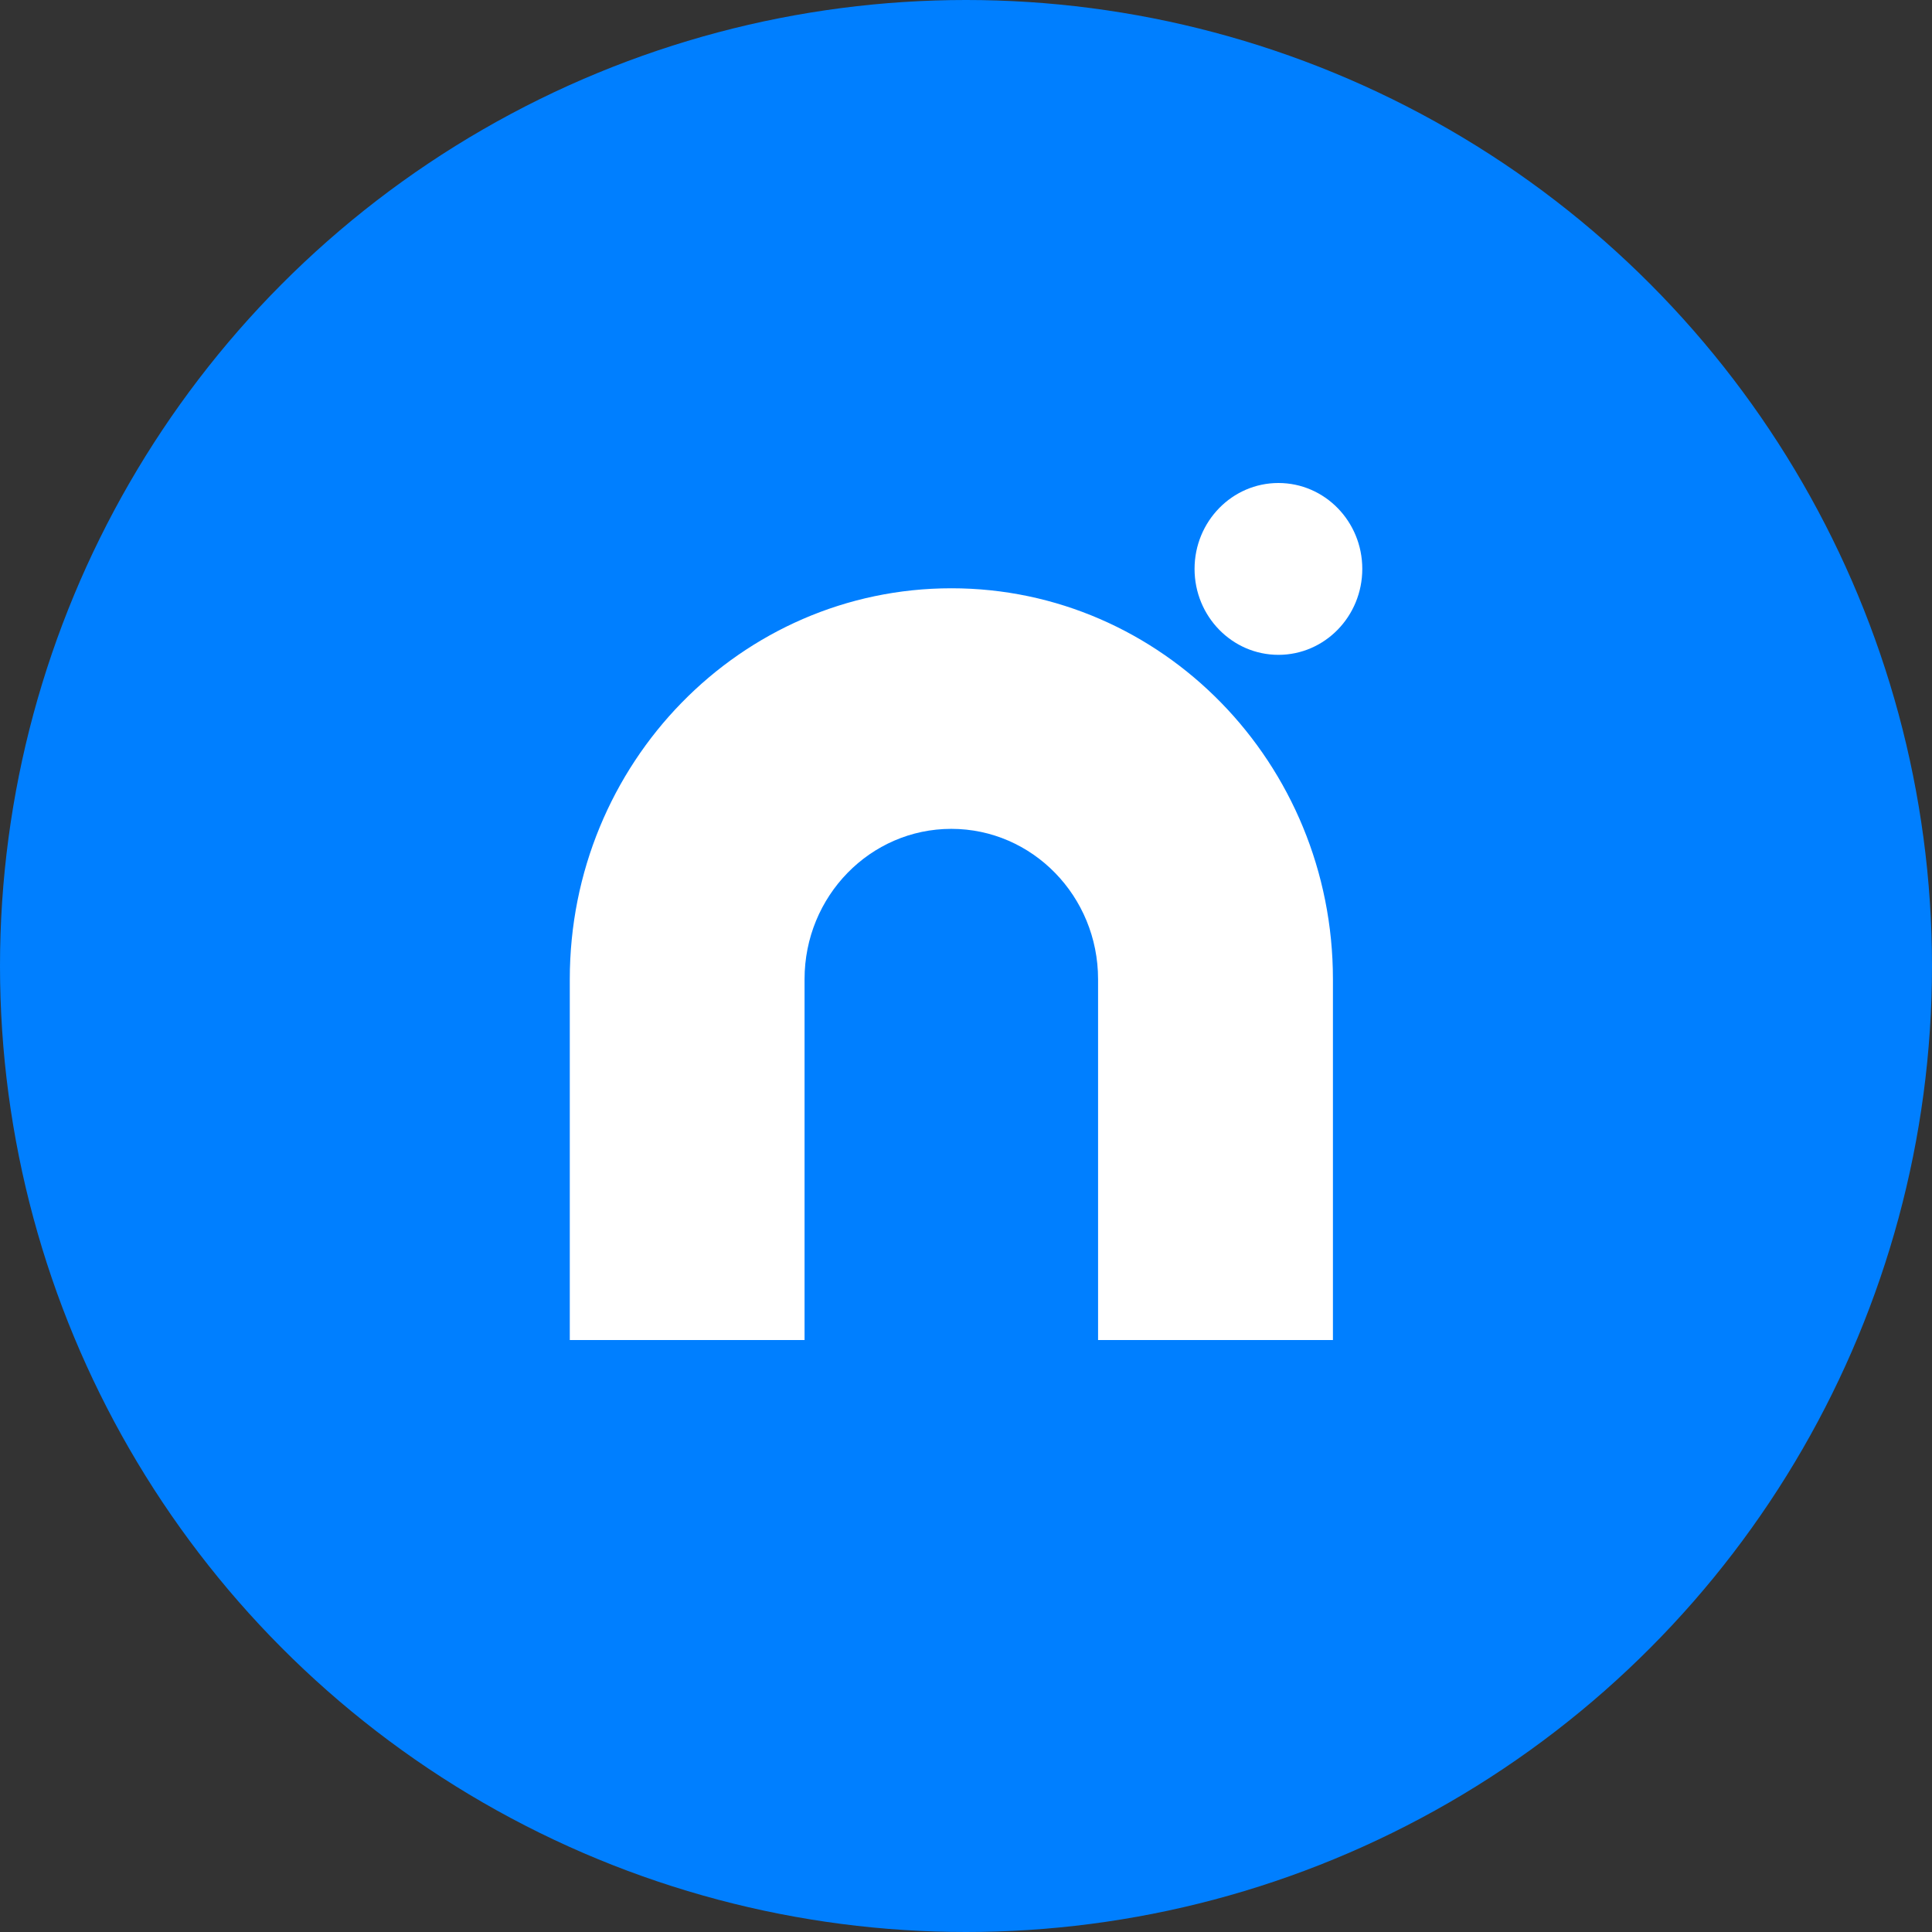
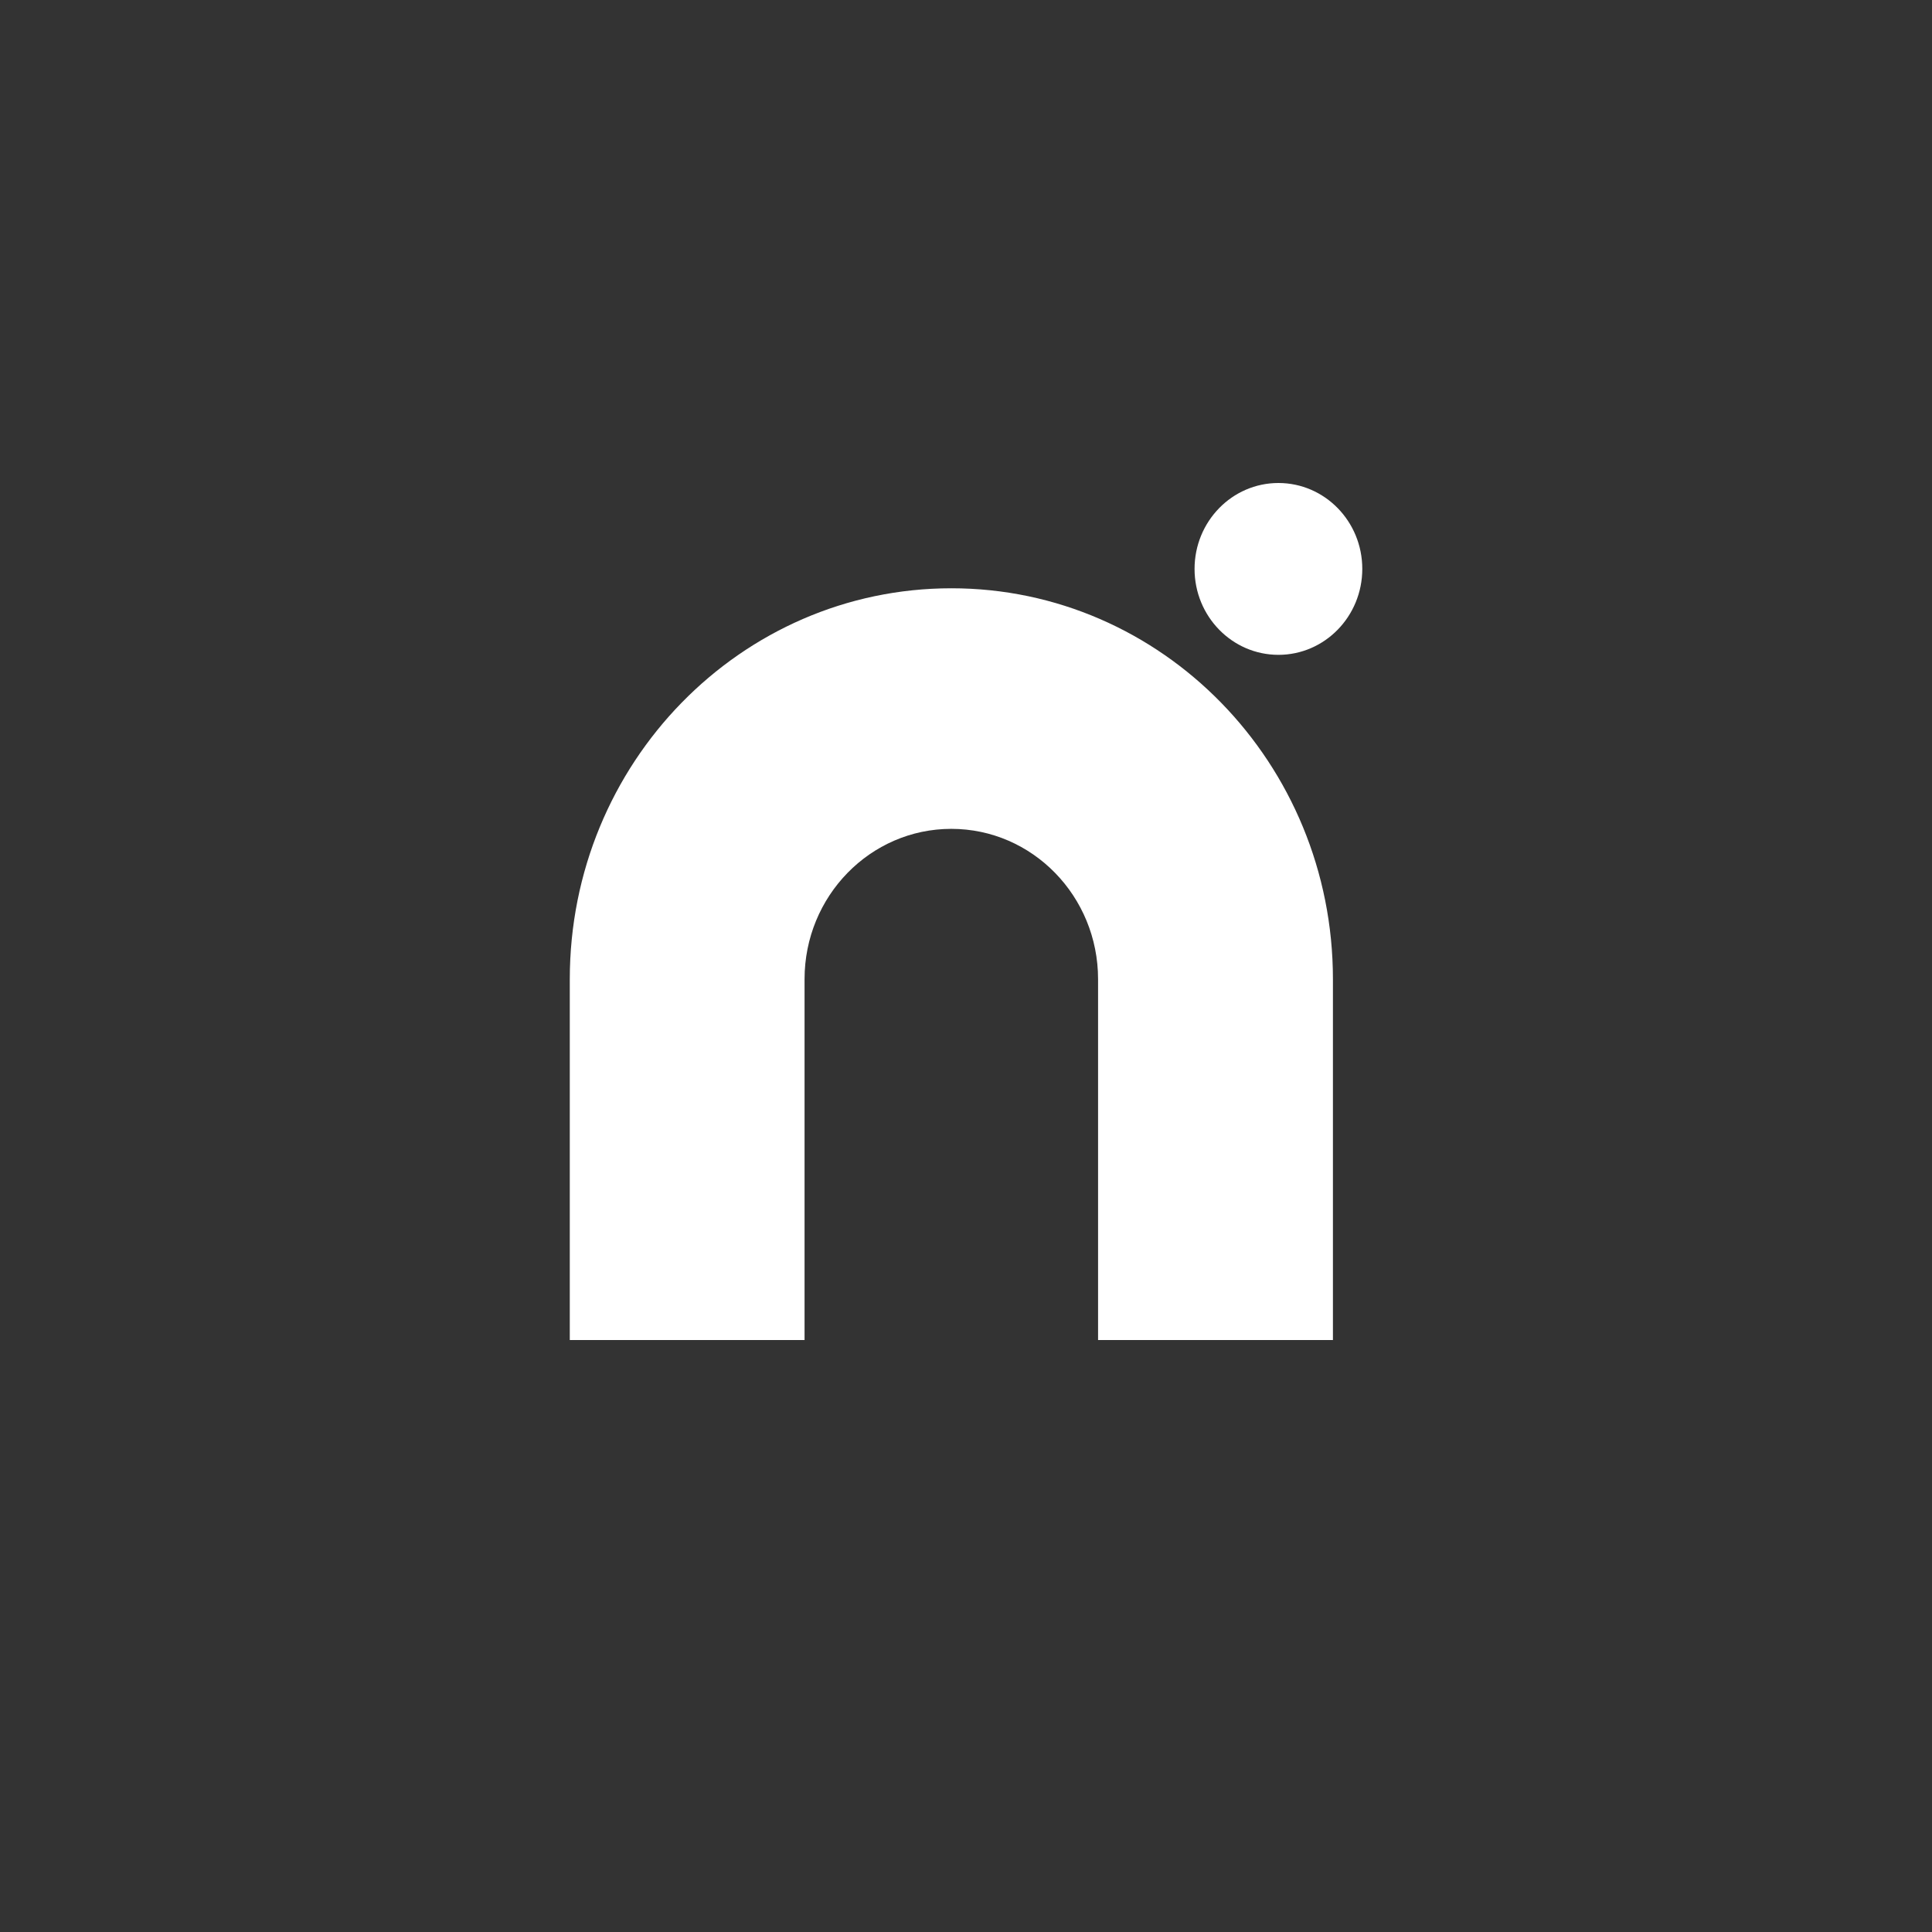
<svg xmlns="http://www.w3.org/2000/svg" width="800px" height="800px" viewBox="0 0 1024 1024">
  <rect x="0" y="0" width="1024" height="1024" fill="#333333" stroke="none" />
-   <circle cx="512" cy="512" r="512" style="fill:#007fff" />
  <path d="M677.59 347.08c24.56 0 44.45-20.4 44.45-45.56S702.14 256 677.59 256s-44.45 20.4-44.45 45.54 19.91 45.54 44.45 45.54zM706.48 519v191.24H582V519c0-44-34.82-79.69-77.79-79.69S426.43 475 426.43 519v191.24H302V519c0-114.42 90.57-207.2 202.25-207.2 111.69-.01 202.23 92.75 202.23 207.2z" style="fill:#fff" />
</svg>